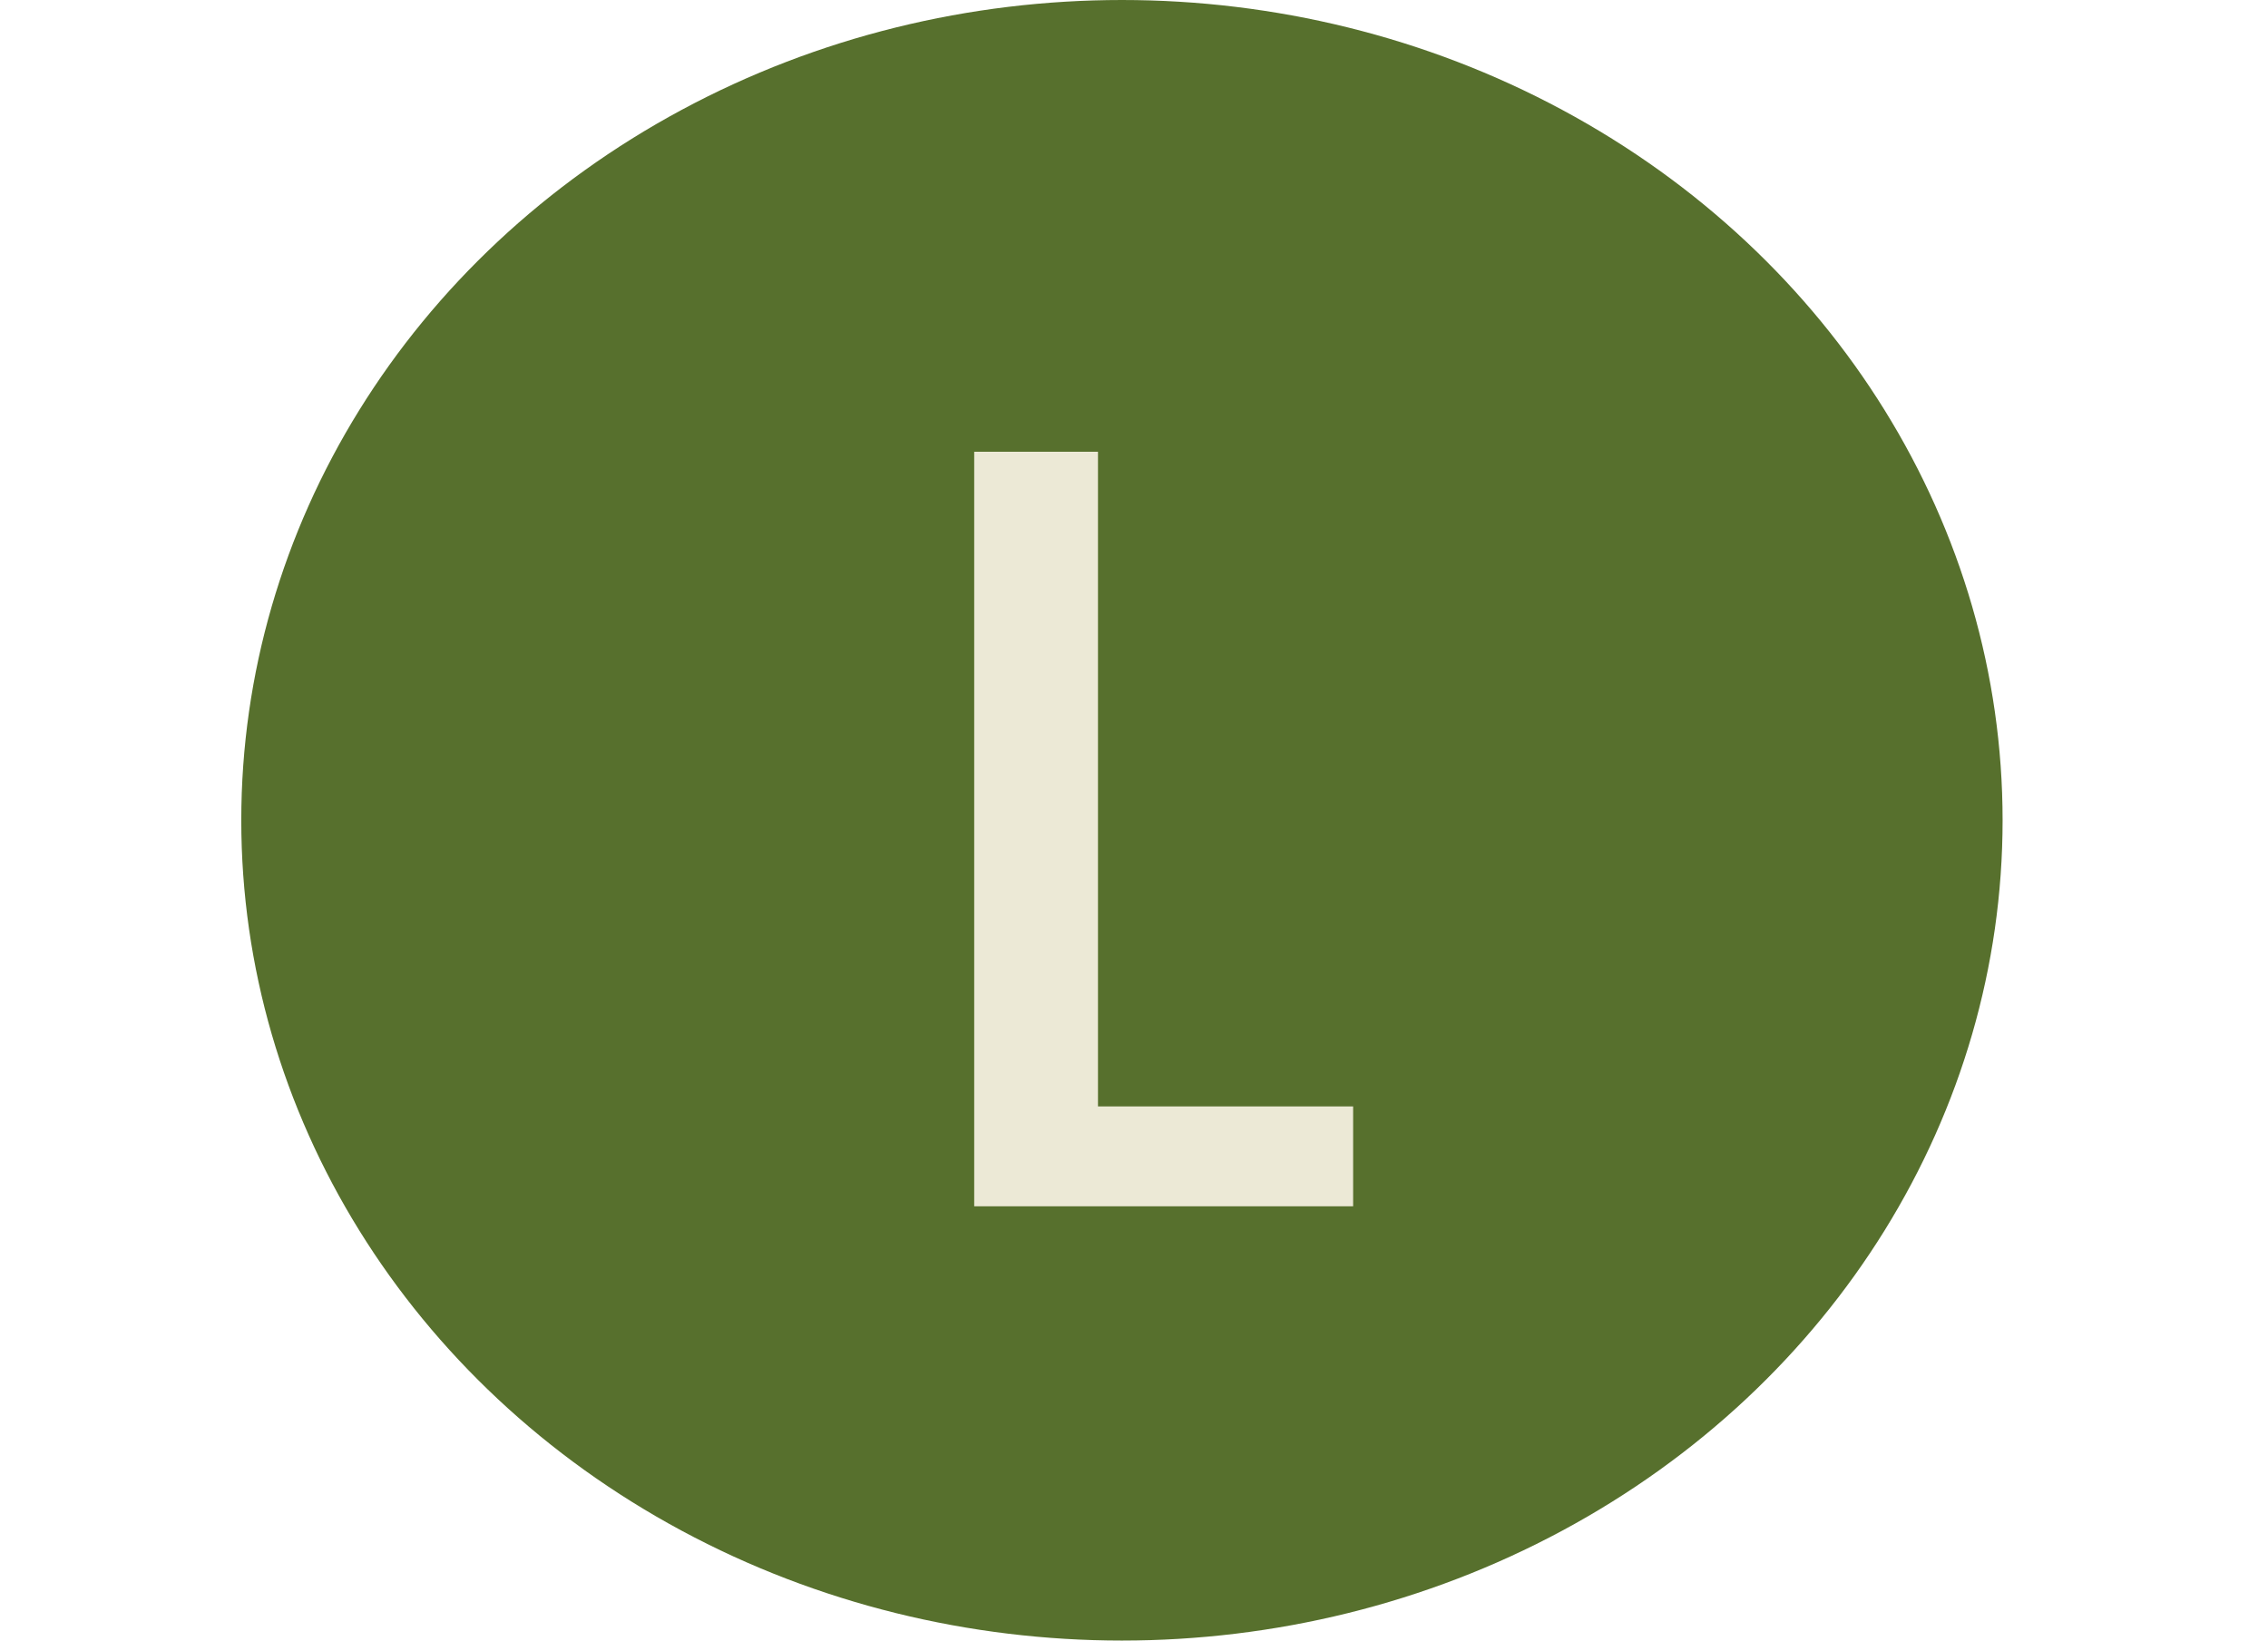
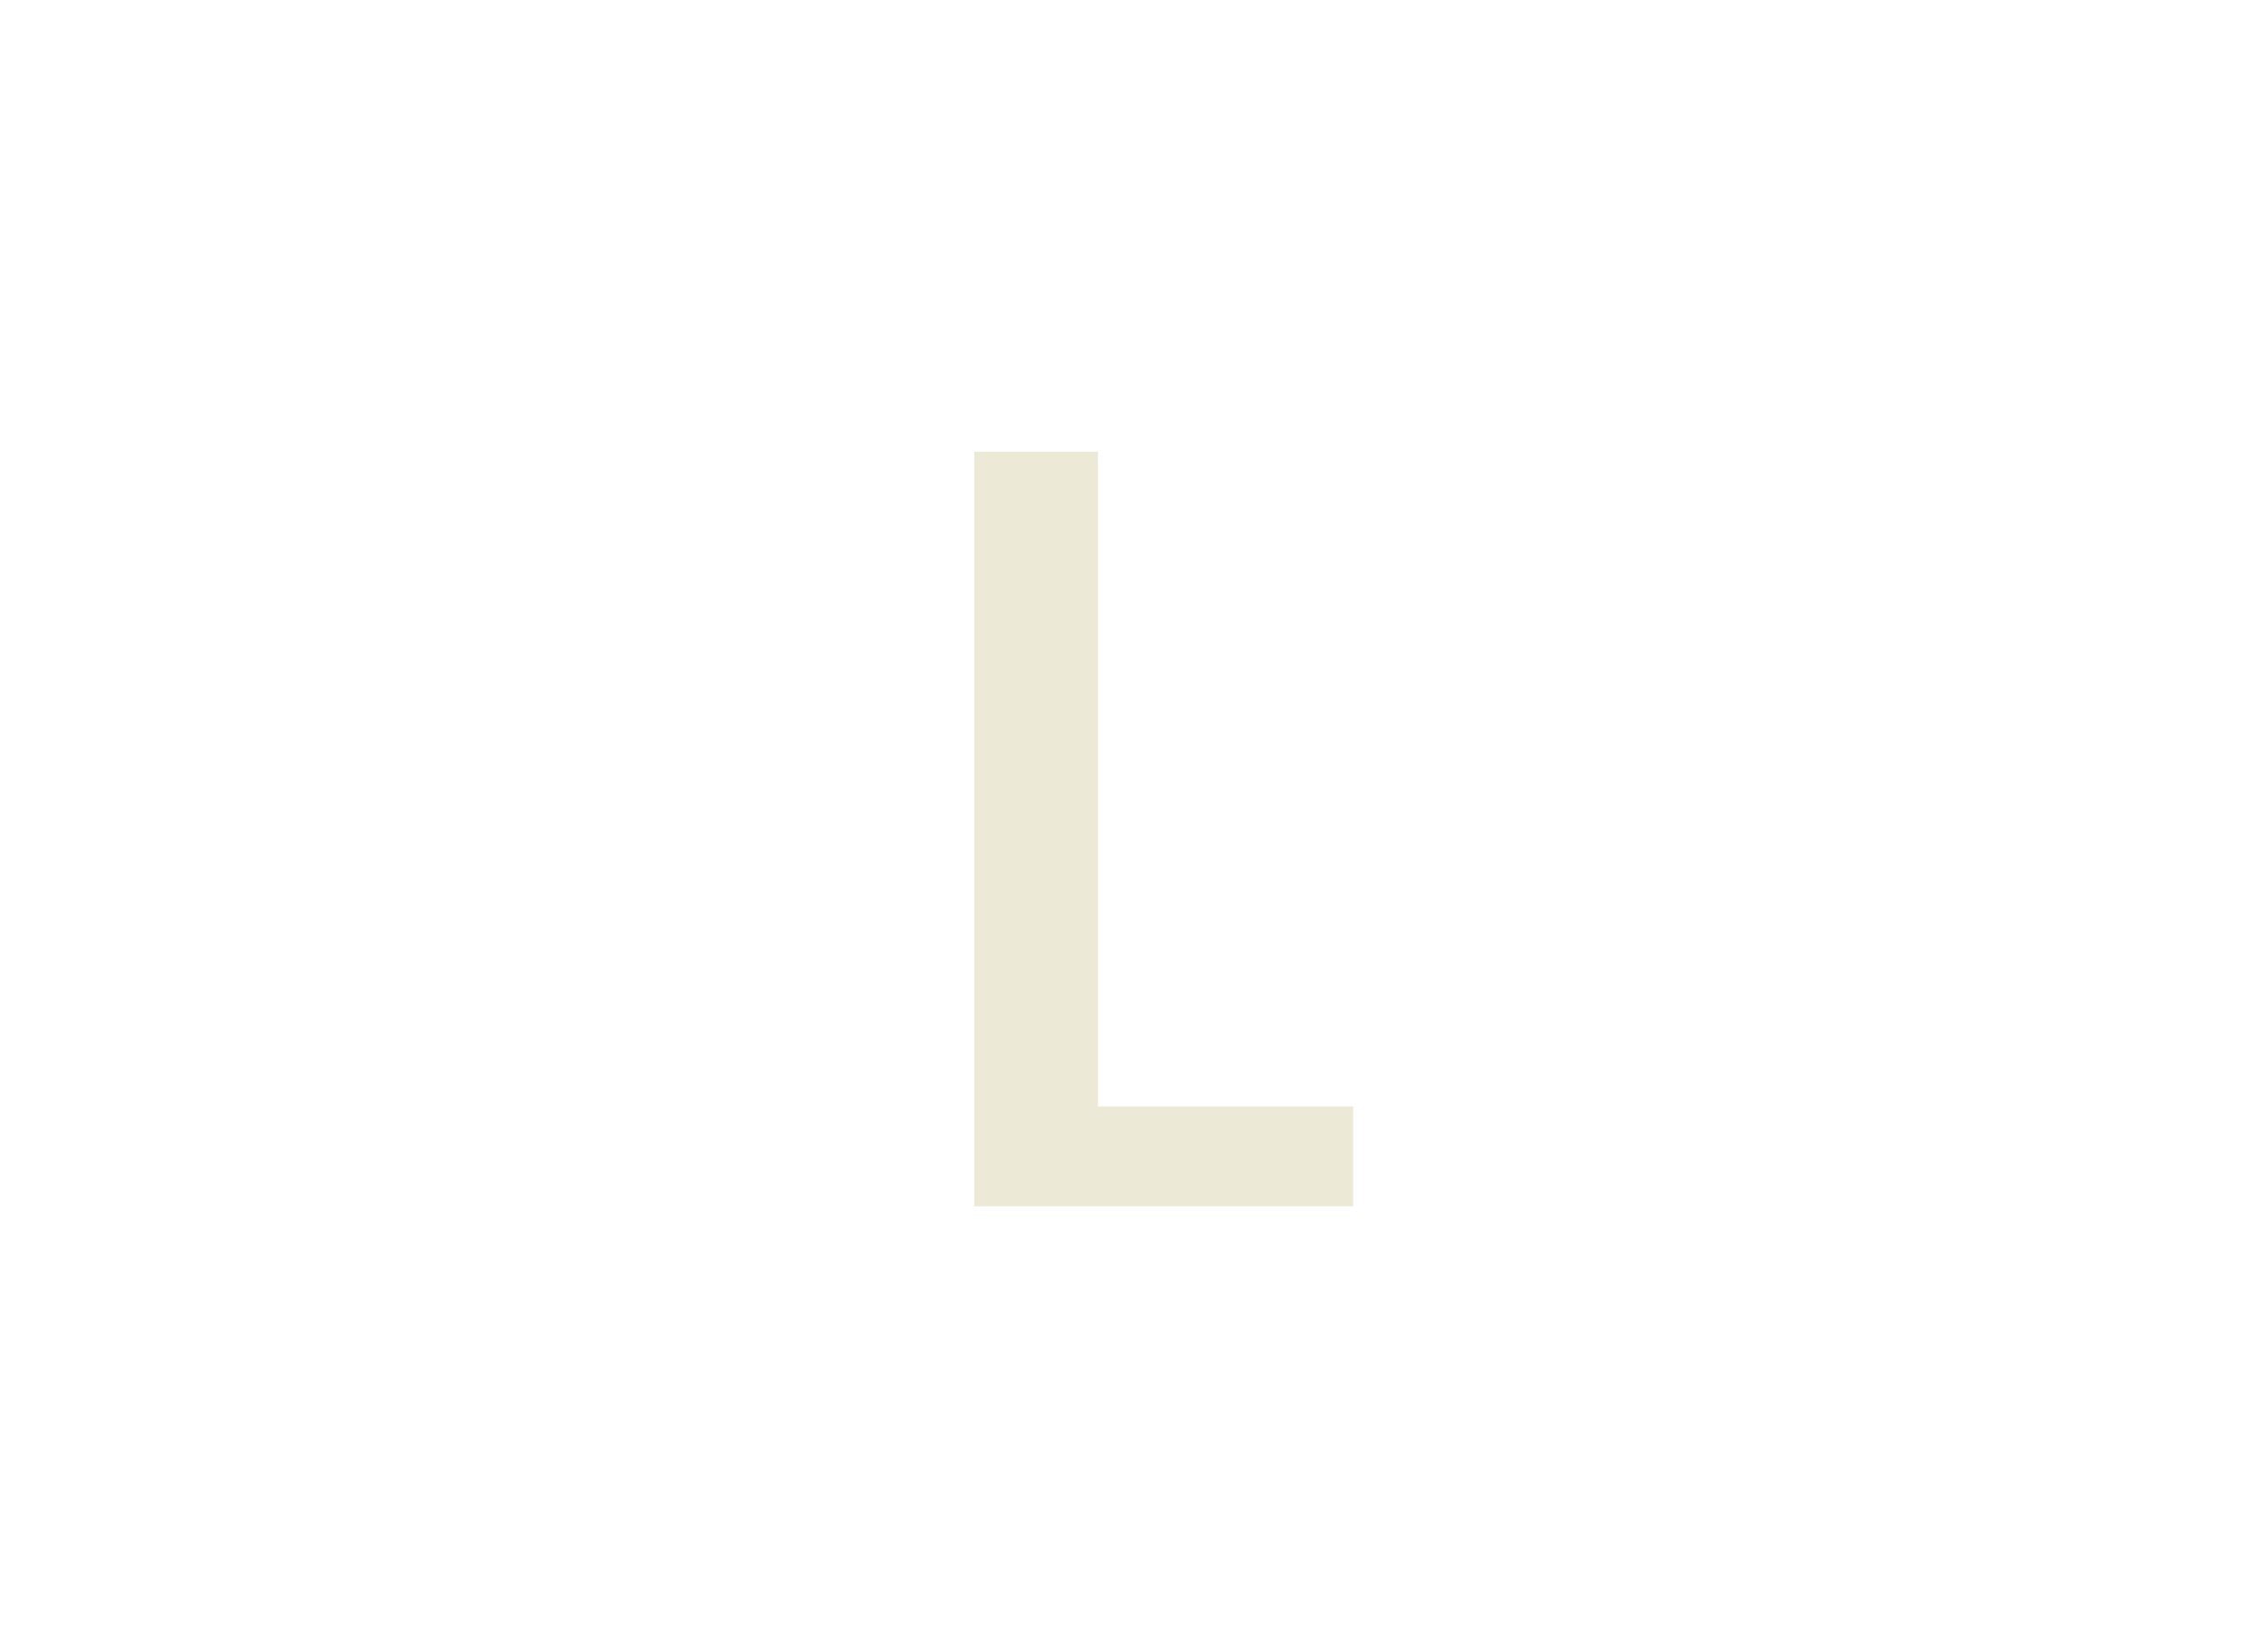
<svg xmlns="http://www.w3.org/2000/svg" width="94" height="68" viewBox="0 0 94 68" fill="none">
-   <ellipse cx="46.5" cy="34" rx="36.5" ry="34" fill="#57702D" />
-   <path d="M45.507 45.86H56.082V50H40.377V18.725H45.507V45.86Z" fill="#ECE9D6" />
+   <path d="M45.507 45.86H56.082V50H40.377V18.725H45.507V45.86" fill="#ECE9D6" />
</svg>